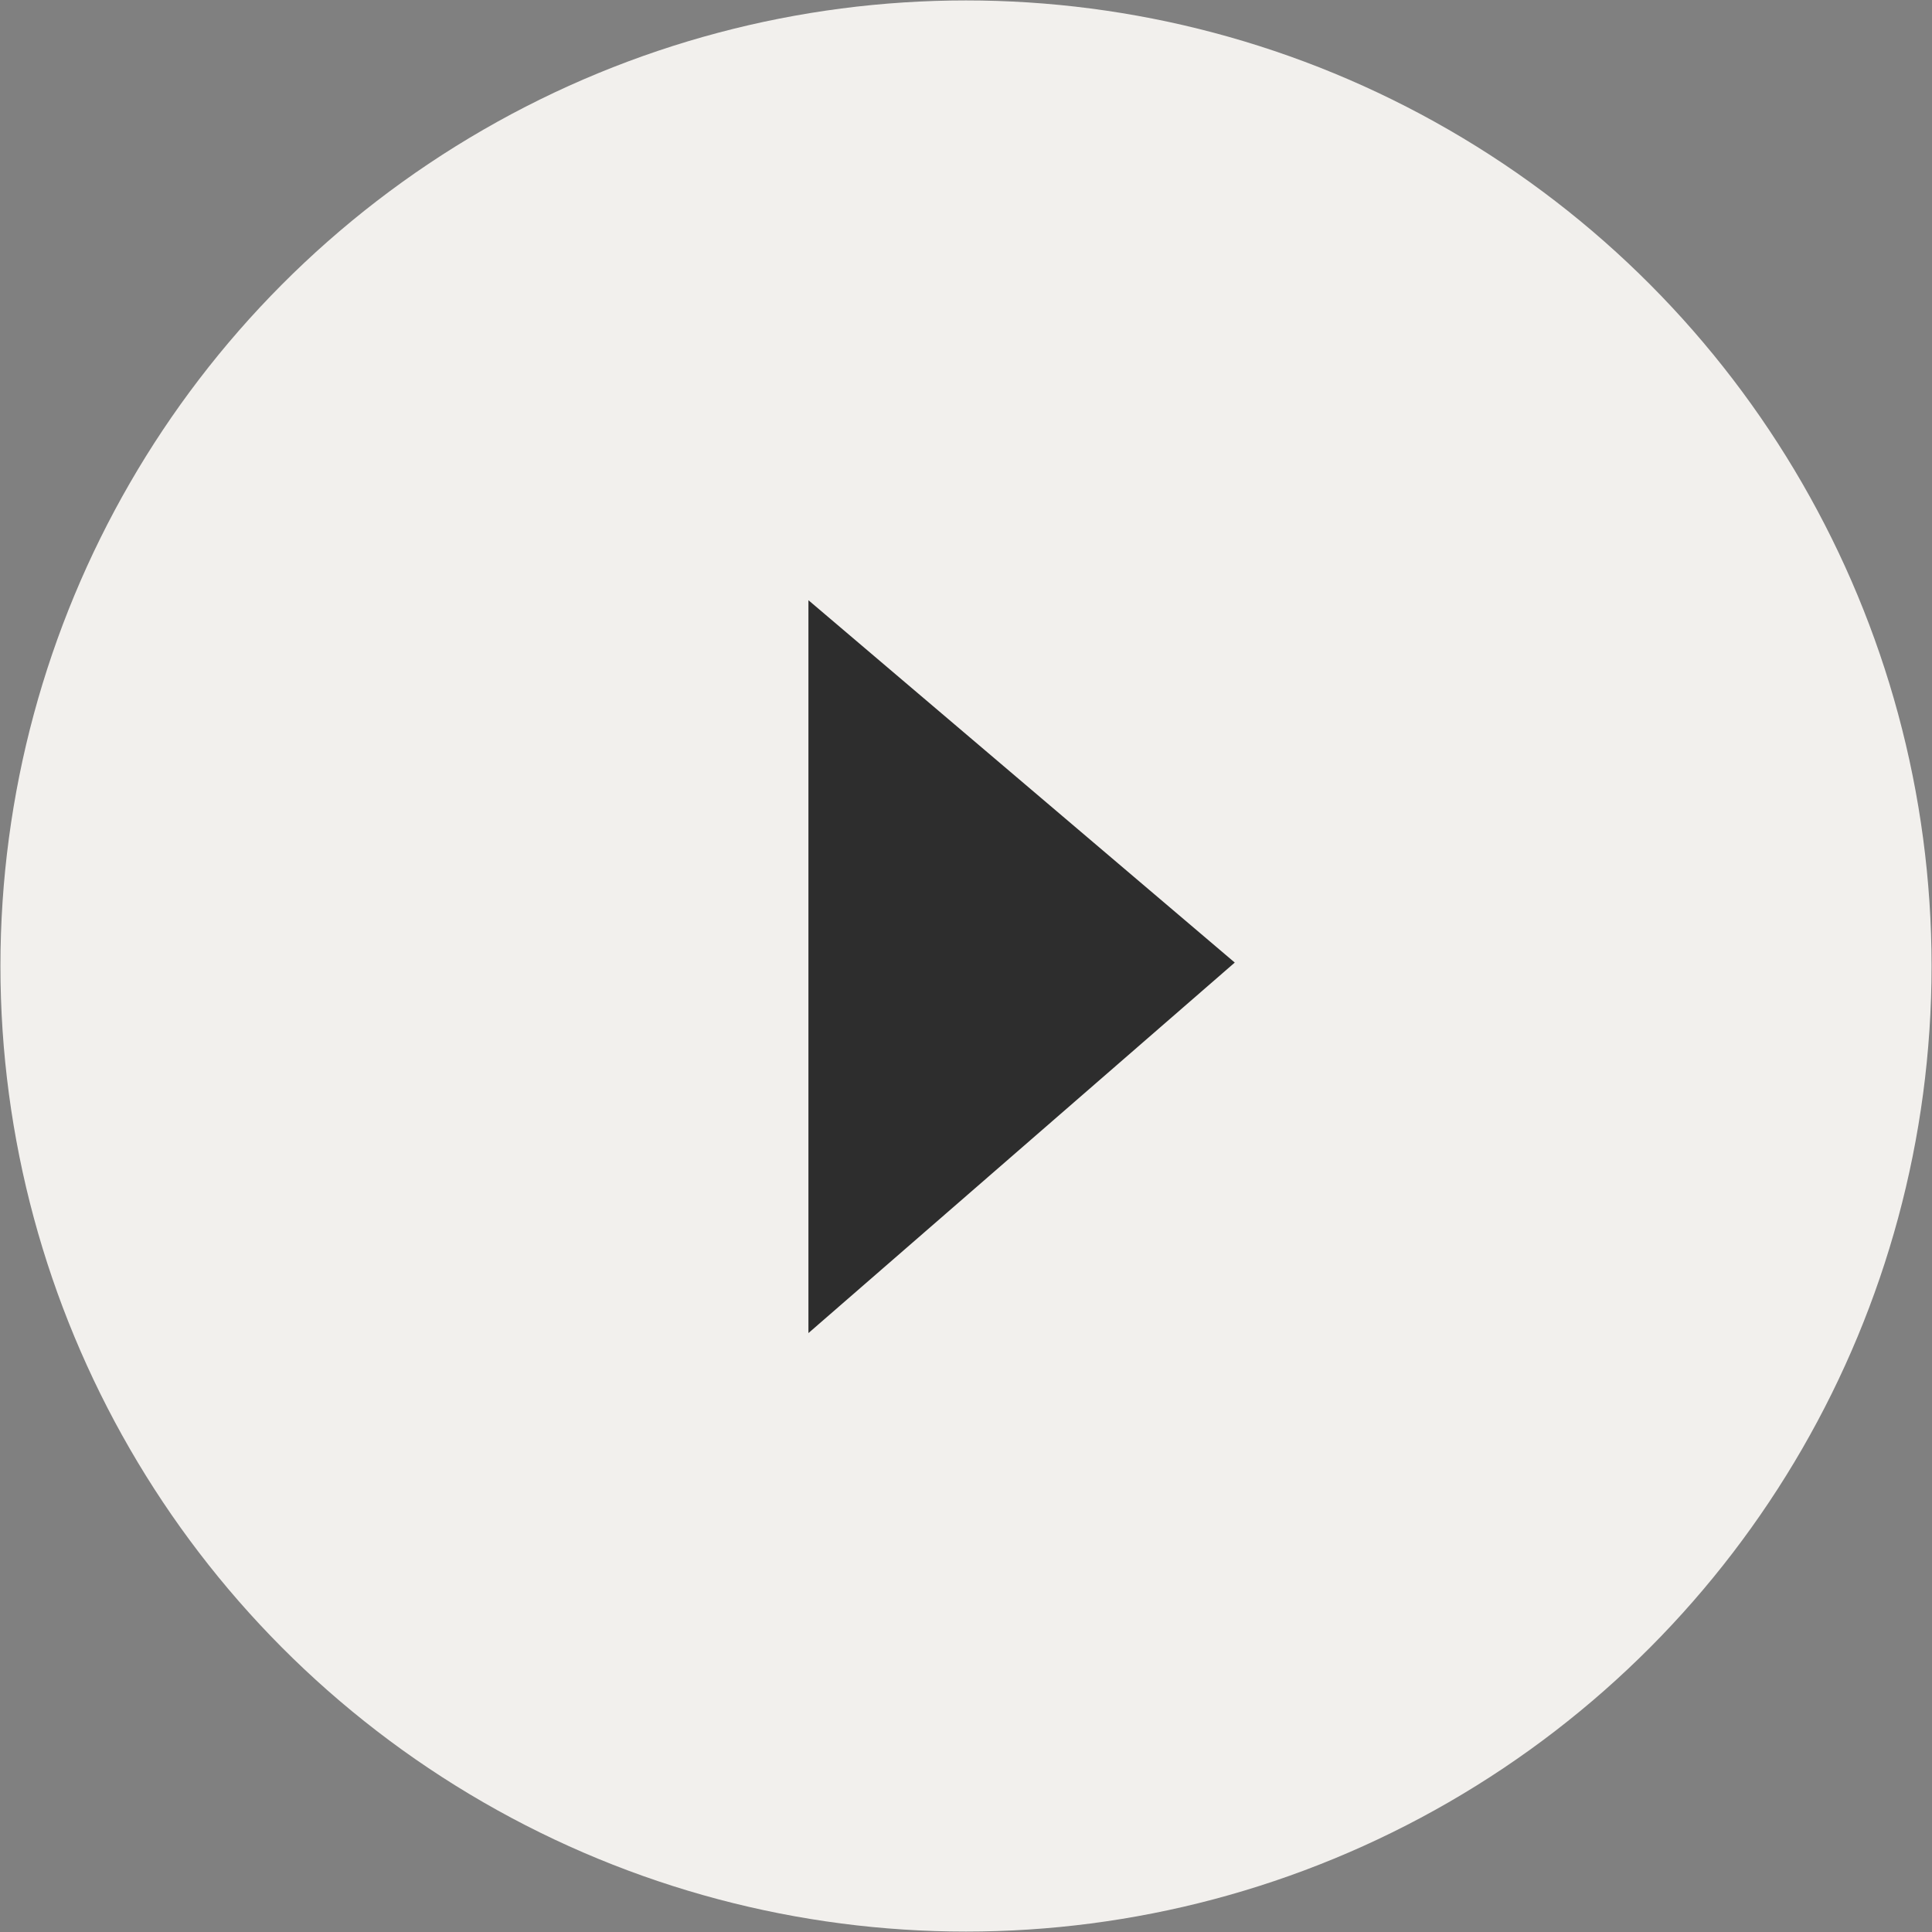
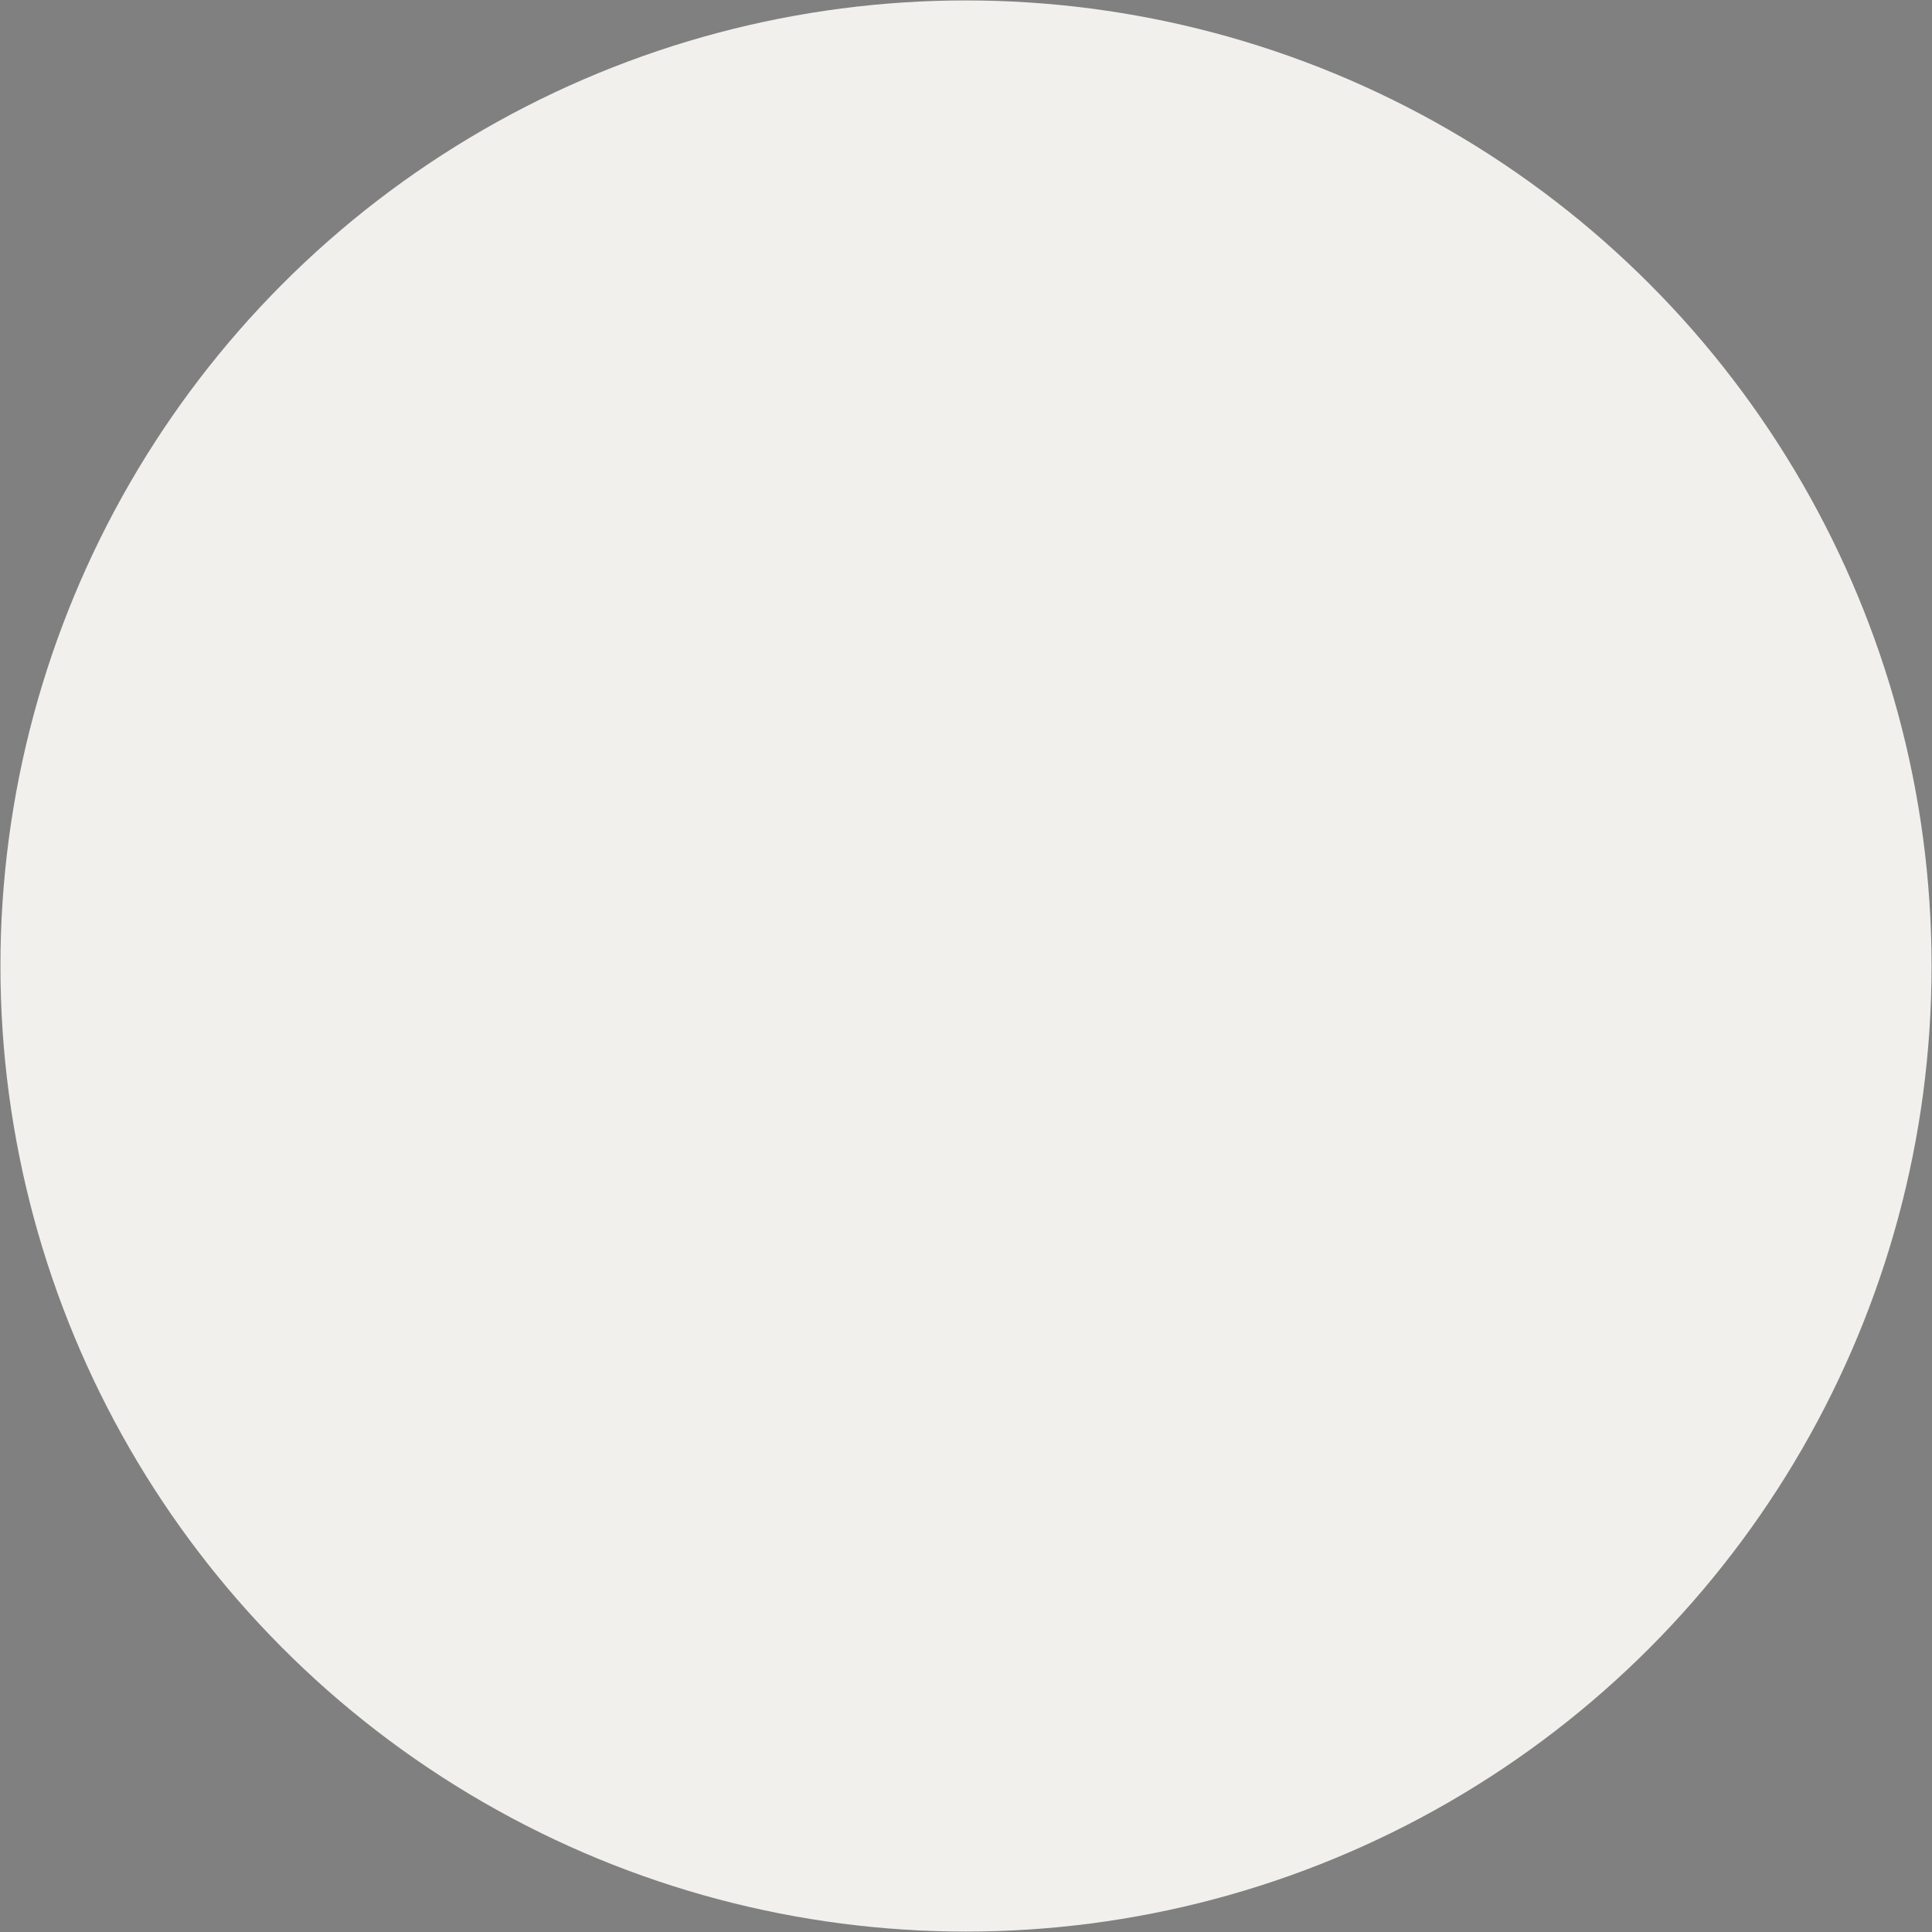
<svg xmlns="http://www.w3.org/2000/svg" id="_Слой_1" data-name="Слой 1" viewBox="0 0 45 45">
  <rect x="0" y="0" width="45" height="45" fill="#808080" stroke="none" />
  <circle cx="22.5" cy="22.5" r="22.49" style="fill: #f2f0ed;" />
-   <polygon points="18.83 13.98 18.83 31.05 28.76 22.42 18.83 13.98" style="fill: #2d2d2d;" />
</svg>